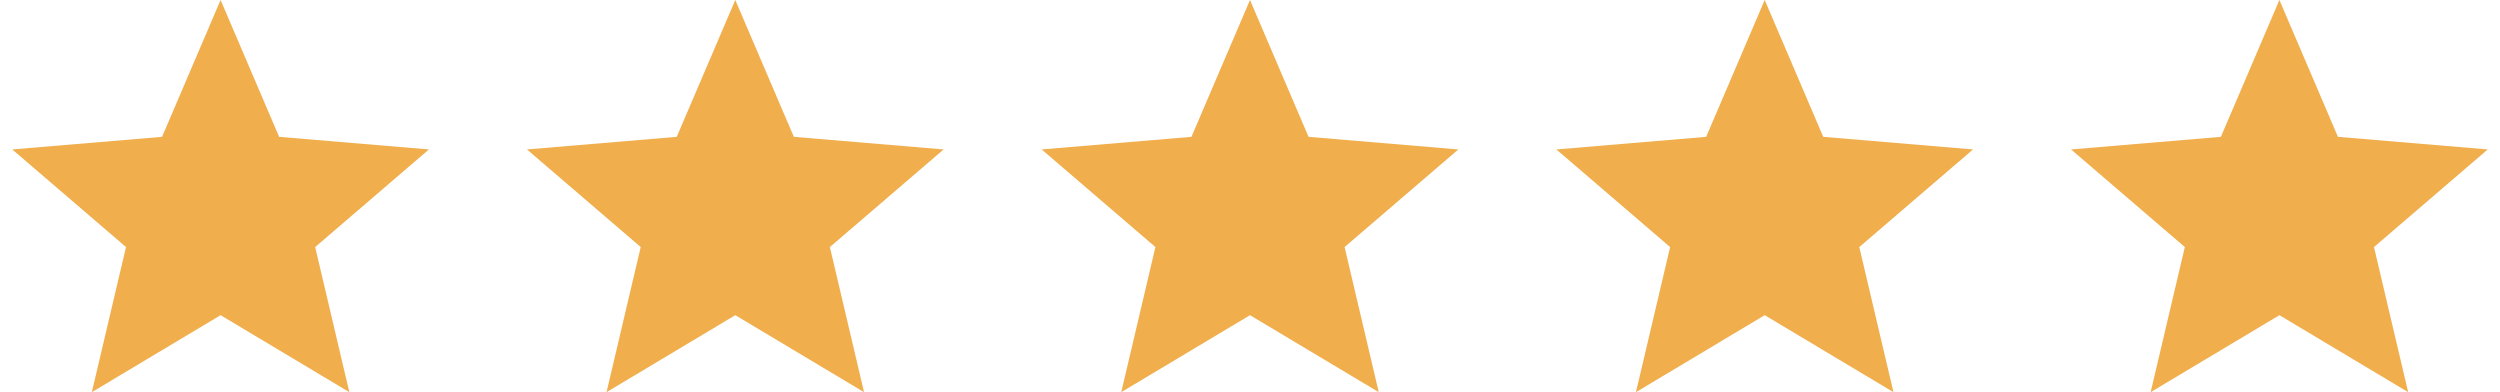
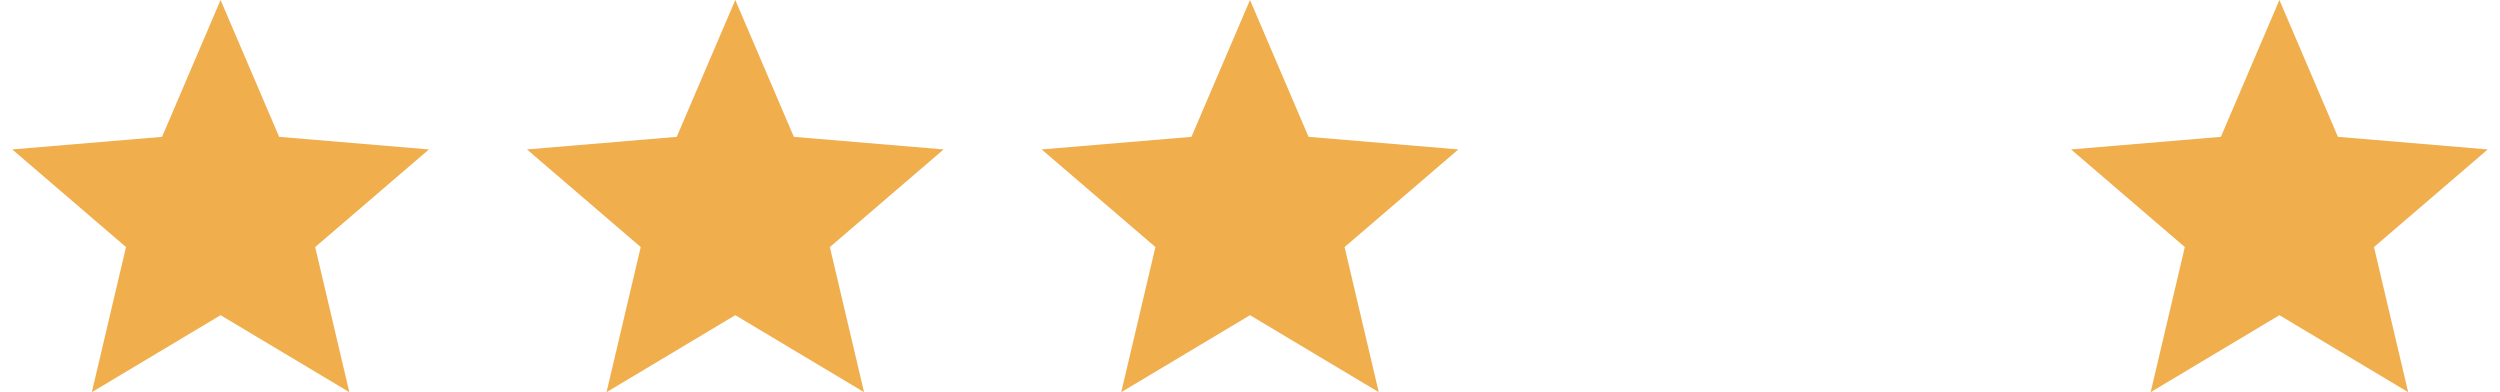
<svg xmlns="http://www.w3.org/2000/svg" width="102" height="16" viewBox="0 0 102 16" fill="none">
  <path d="M9 12.859L14.253 16L12.859 10.08L17.5 6.097L11.389 5.583L9 0L6.612 5.583L0.5 6.097L5.141 10.08L3.747 16L9 12.859Z" fill="#F0AE4D" />
  <path d="M30 12.859L35.253 16L33.859 10.08L38.5 6.097L32.389 5.583L30 0L27.611 5.583L21.5 6.097L26.141 10.08L24.747 16L30 12.859Z" fill="#F0AE4D" />
  <path d="M51 12.859L56.253 16L54.859 10.08L59.5 6.097L53.389 5.583L51 0L48.611 5.583L42.5 6.097L47.141 10.08L45.747 16L51 12.859Z" fill="#F0AE4D" />
-   <path d="M72 12.859L77.253 16L75.859 10.08L80.5 6.097L74.388 5.583L72 0L69.612 5.583L63.5 6.097L68.141 10.08L66.747 16L72 12.859Z" fill="#F0AE4D" />
  <path d="M93 12.859L98.253 16L96.859 10.08L101.5 6.097L95.388 5.583L93 0L90.612 5.583L84.5 6.097L89.141 10.08L87.747 16L93 12.859Z" fill="#F0AE4D" />
</svg>